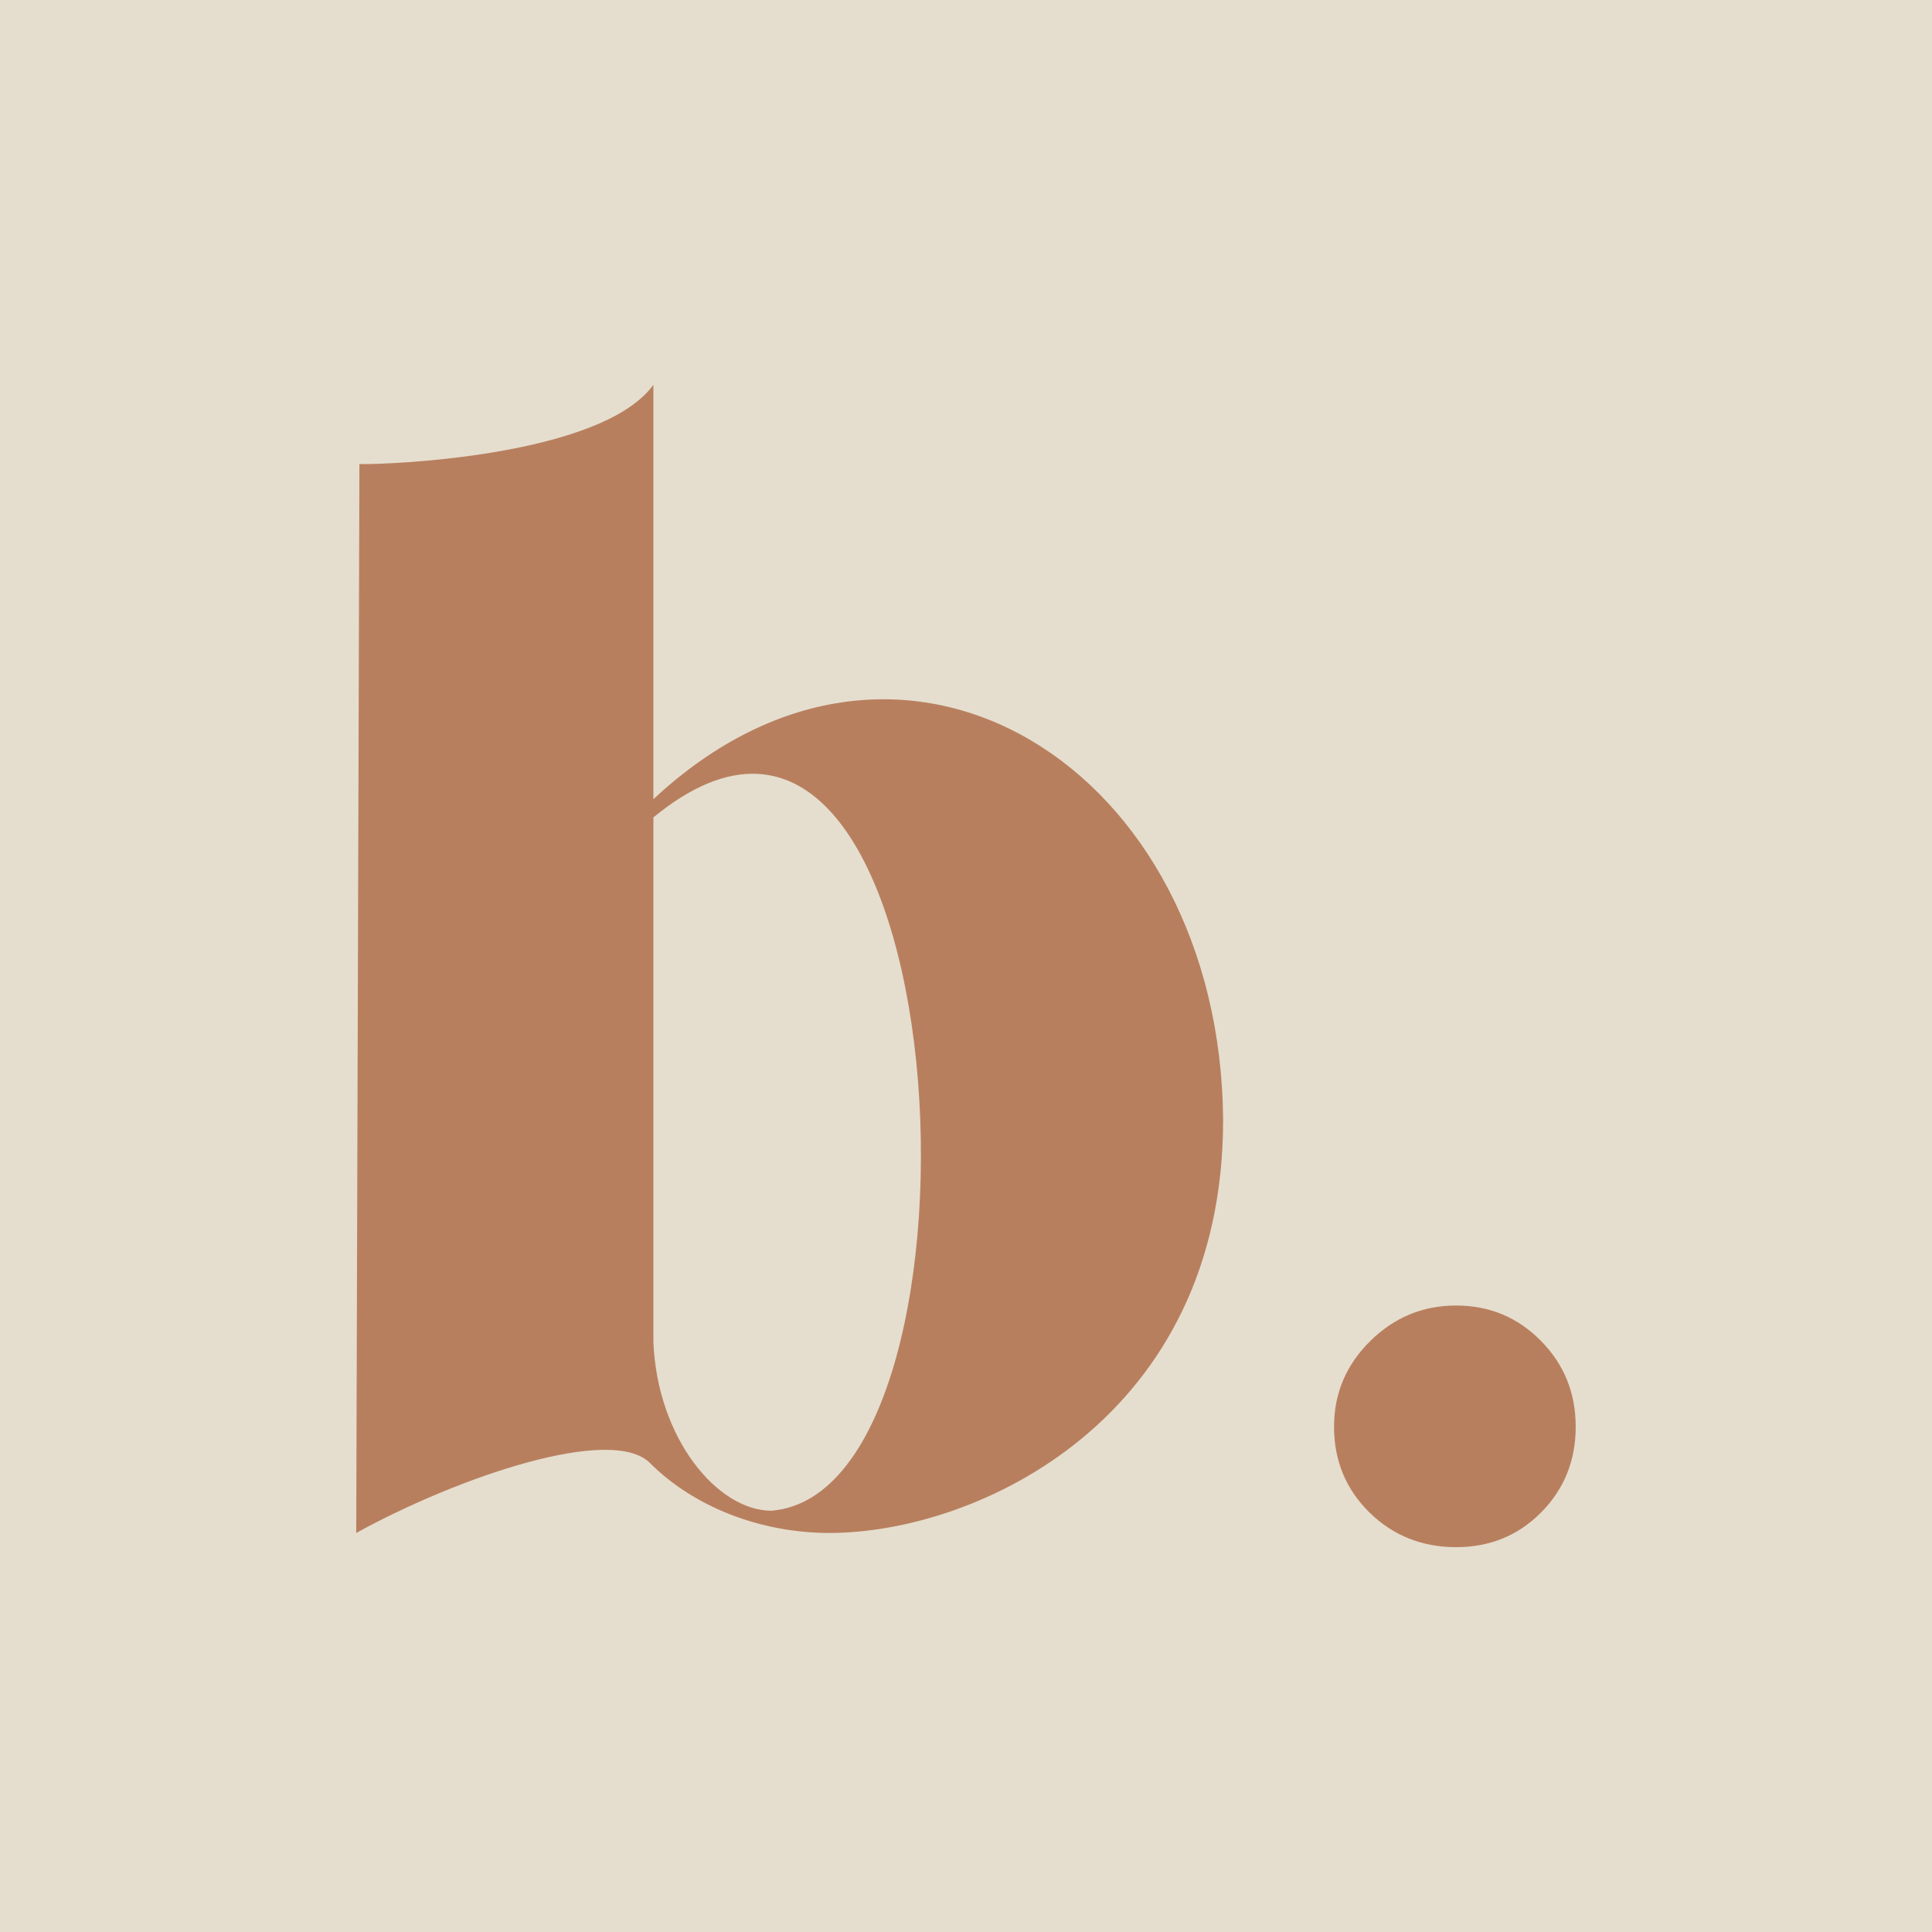
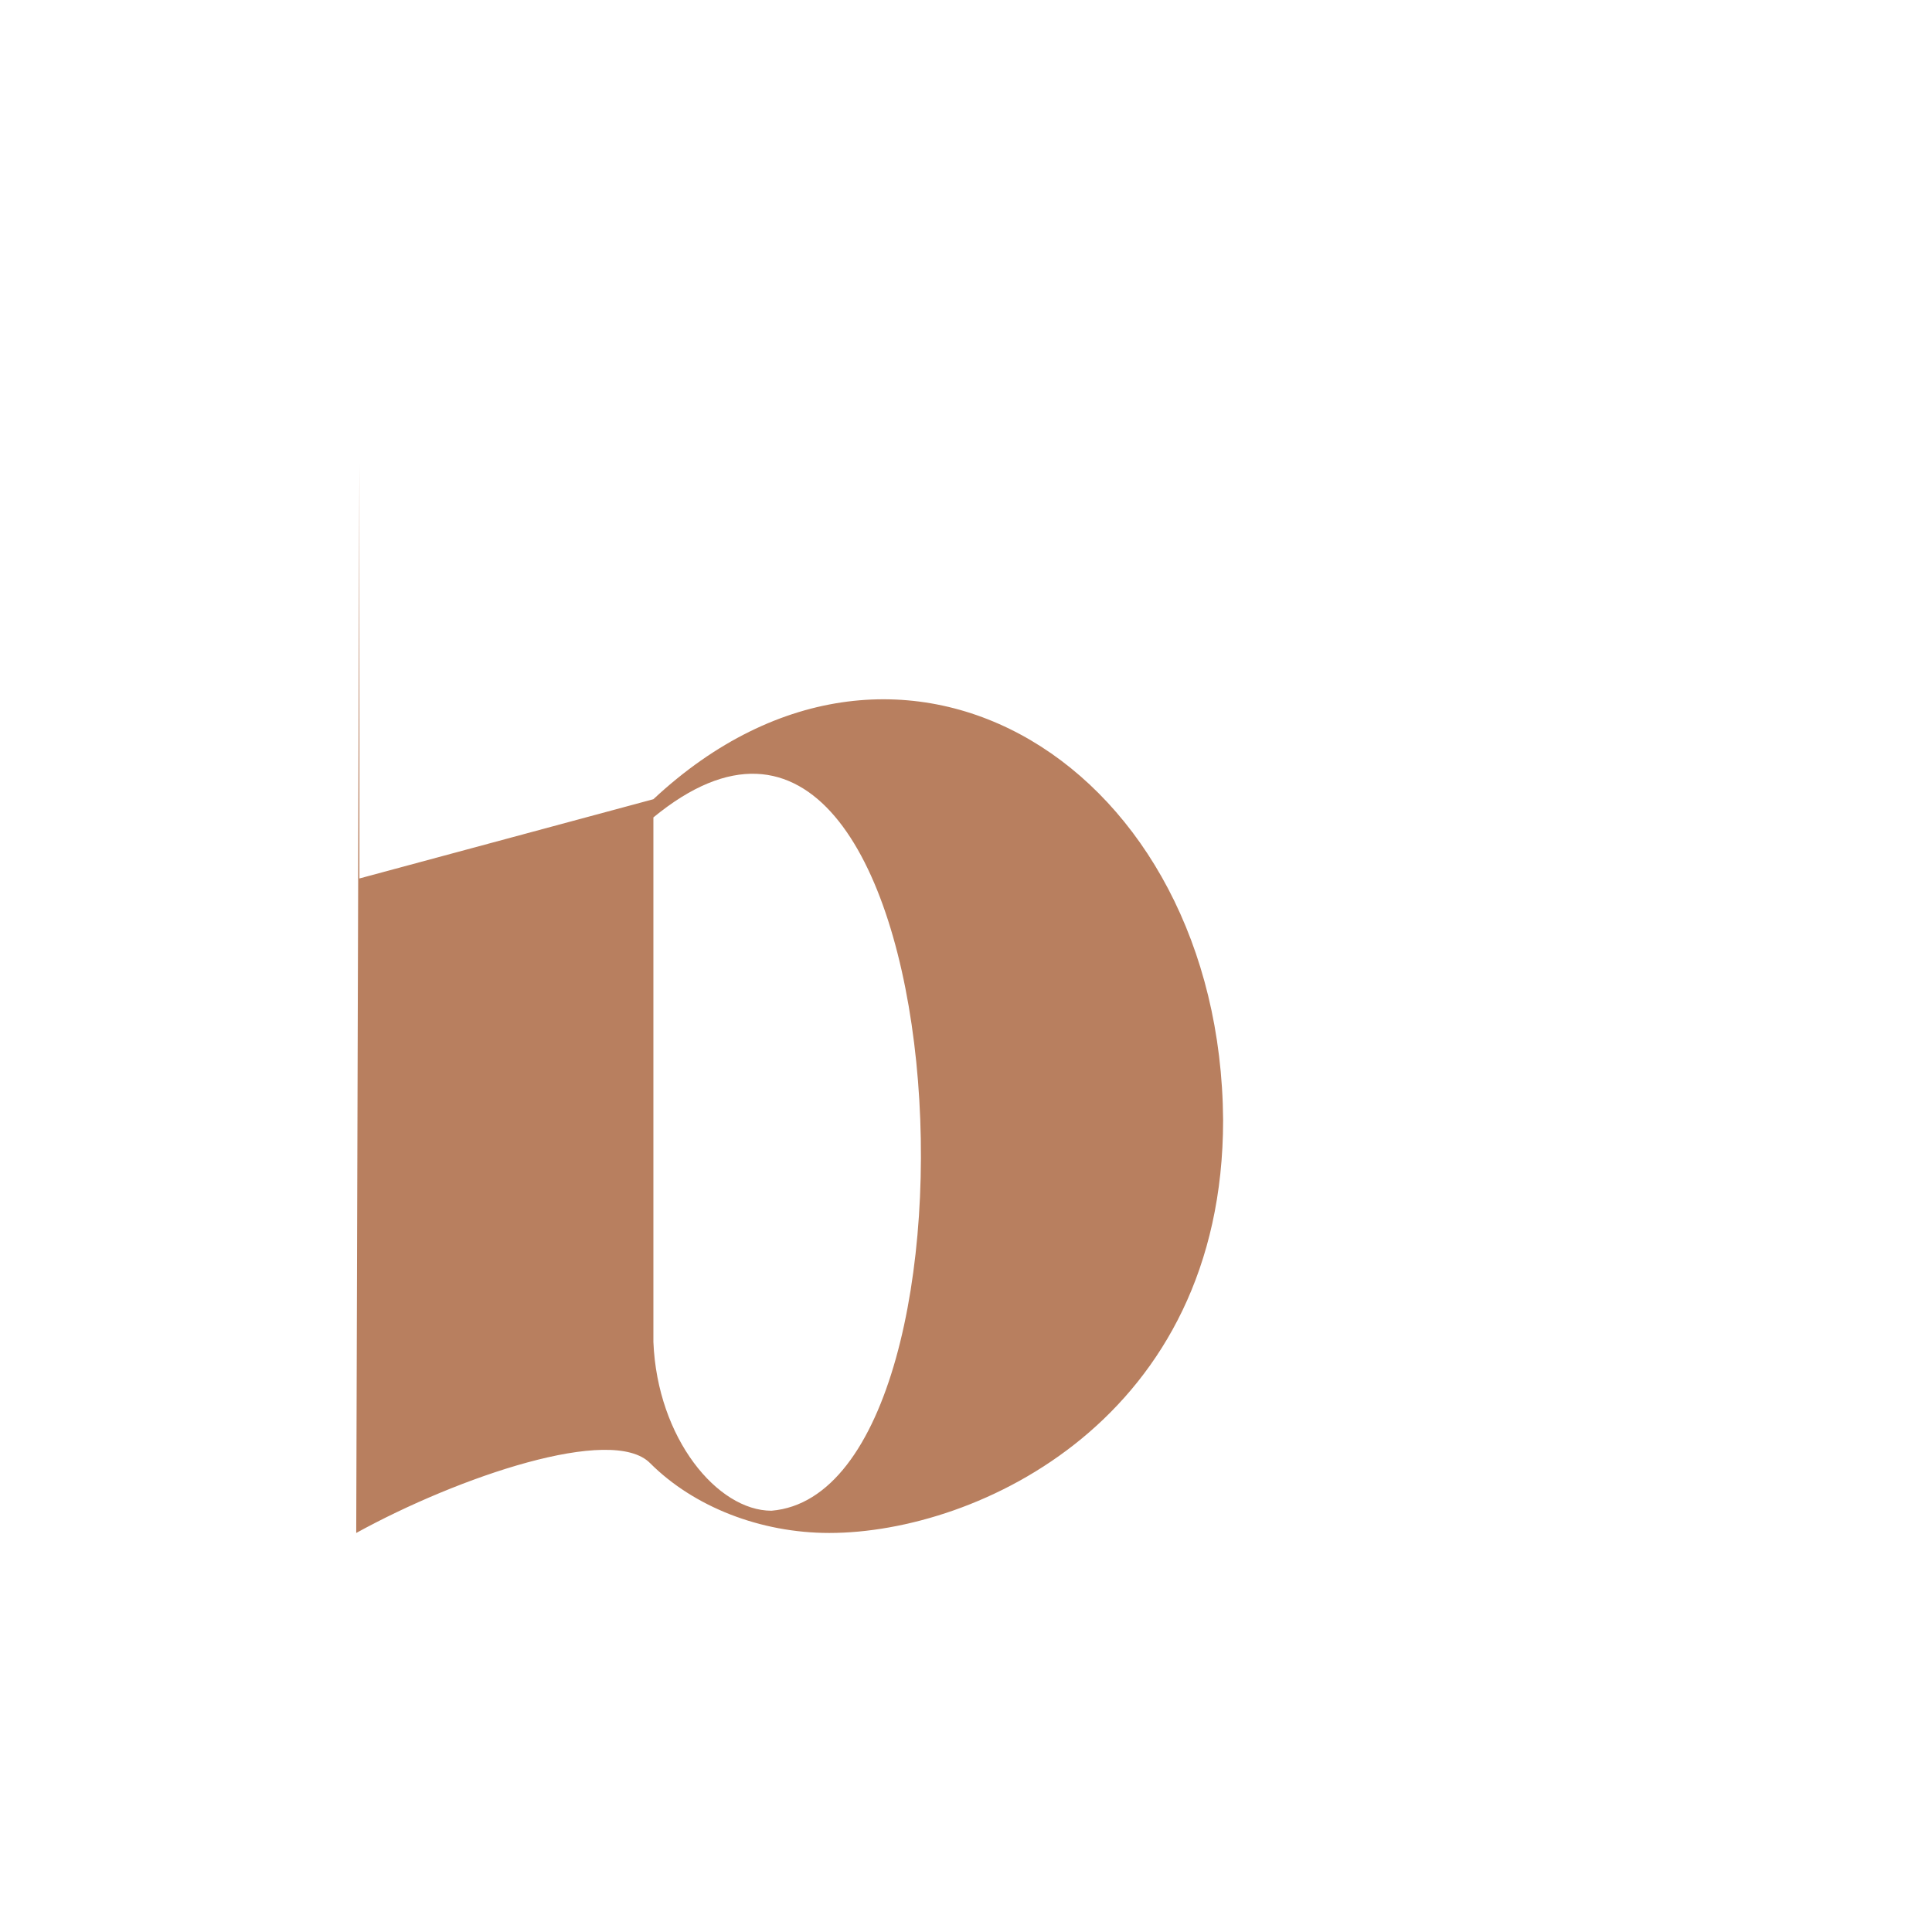
<svg xmlns="http://www.w3.org/2000/svg" id="sfondo" viewBox="0 0 595.28 595.28">
  <defs>
    <style>.cls-1{fill:#e5dece;}.cls-2{fill:#b87f5f;}</style>
  </defs>
-   <rect class="cls-1" width="595.28" height="595.28" />
-   <path class="cls-2" d="M201.32,246.25c76.9-71.78,174.8-9.52,175.54,98.88,0,91.8-75.44,127.2-121.34,127.2-21.24,0-41.75-8.06-55.18-21.48-11.72-11.96-59.08,4.15-90.58,21.48l.98-329.35c8.06.24,74.46-2.2,90.58-24.41v127.69ZM201.32,251.86v161.62c1.22,29.79,19.78,52,36.38,52,72.75-6.1,58.35-291.5-36.38-213.62Z" />
-   <path class="cls-2" d="M411.04,439.61c0-10.25,3.7-19.04,11.11-26.37,7.4-7.32,16.24-10.99,26.49-10.99s18.96,3.62,26.12,10.86c7.16,7.24,10.74,16.08,10.74,26.49s-3.54,19.21-10.62,26.37-15.83,10.74-26.25,10.74-19.49-3.58-26.73-10.74c-7.24-7.16-10.86-15.95-10.86-26.37Z" />
+   <path class="cls-2" d="M201.32,246.25c76.9-71.78,174.8-9.52,175.54,98.88,0,91.8-75.44,127.2-121.34,127.2-21.24,0-41.75-8.06-55.18-21.48-11.72-11.96-59.08,4.15-90.58,21.48l.98-329.35v127.69ZM201.32,251.86v161.62c1.22,29.79,19.78,52,36.38,52,72.75-6.1,58.35-291.5-36.38-213.62Z" />
</svg>